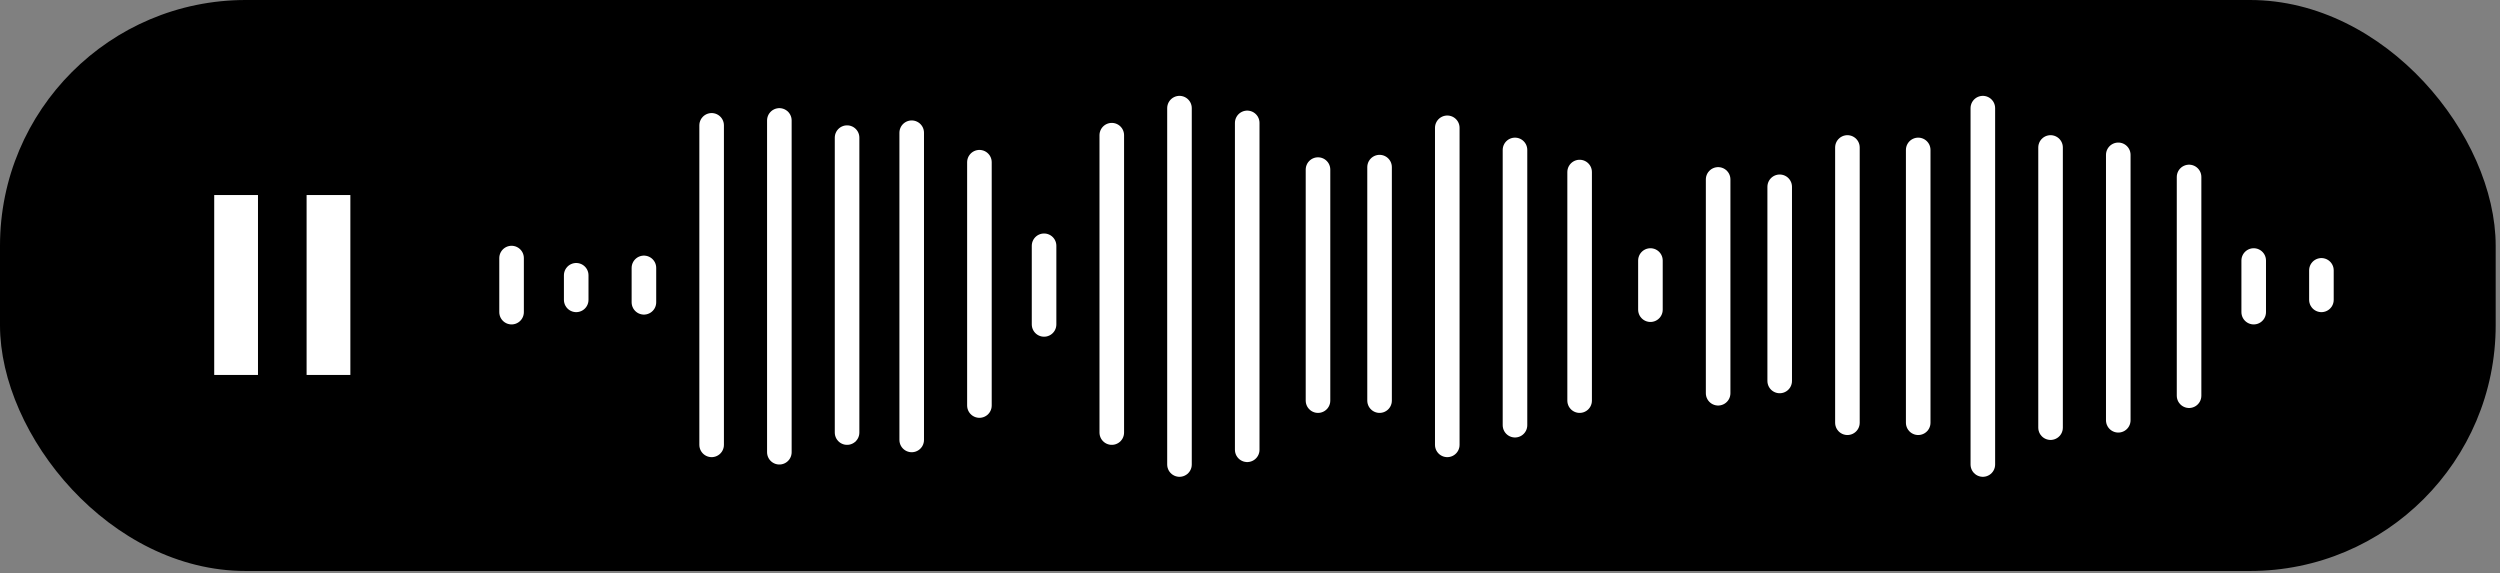
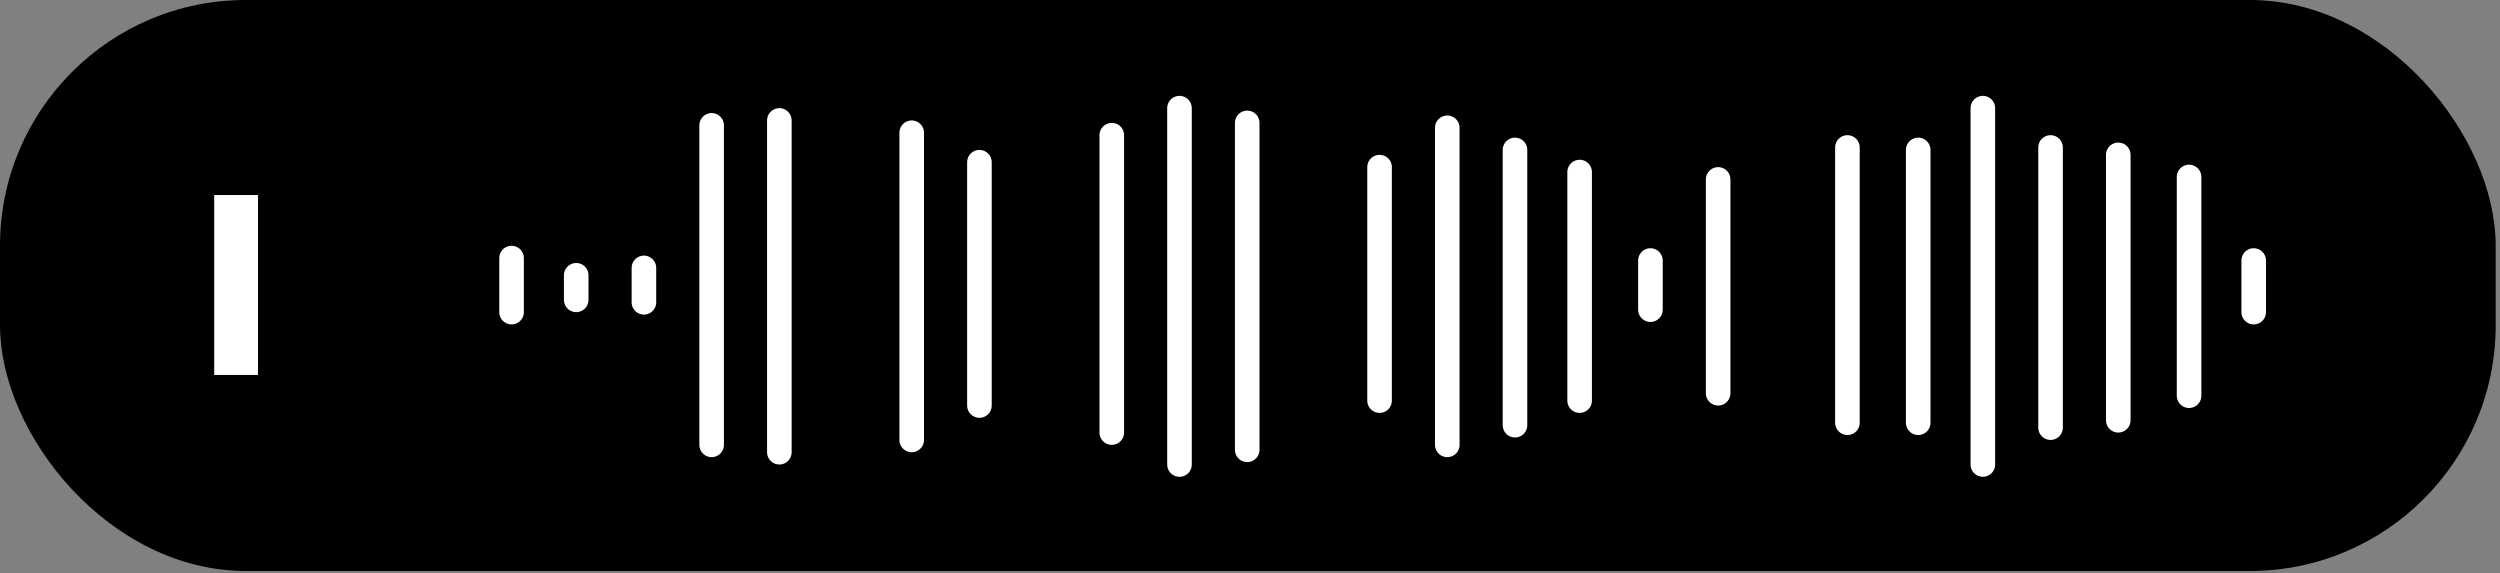
<svg xmlns="http://www.w3.org/2000/svg" width="449" height="103" viewBox="0 0 449 103" fill="none">
  <rect x="0" y="0" width="449" height="103" fill="#808080" stroke="none" />
  <rect width="448.225" height="102.55" rx="44.141" fill="black" />
  <path d="M91.878 46.349V56.06" stroke="white" stroke-width="4.414" stroke-linecap="round" />
  <path d="M103.487 49.439V53.853" stroke="white" stroke-width="4.414" stroke-linecap="round" />
  <path d="M115.648 54.294V48.114" stroke="white" stroke-width="4.414" stroke-linecap="round" />
  <path d="M127.809 22.512V79.896" stroke="white" stroke-width="4.414" stroke-linecap="round" />
  <path d="M139.972 21.629V81.22" stroke="white" stroke-width="4.414" stroke-linecap="round" />
-   <path d="M152.134 24.719V77.689" stroke="white" stroke-width="4.414" stroke-linecap="round" />
  <path d="M163.742 23.837V79.013" stroke="white" stroke-width="4.414" stroke-linecap="round" />
  <path d="M175.904 29.133V72.833" stroke="white" stroke-width="4.414" stroke-linecap="round" />
-   <path d="M187.514 44.141V58.266" stroke="white" stroke-width="4.414" stroke-linecap="round" />
  <path d="M199.675 24.278V77.689" stroke="white" stroke-width="4.414" stroke-linecap="round" />
  <path d="M211.835 19.422V83.427" stroke="white" stroke-width="4.414" stroke-linecap="round" />
  <path d="M224 22.071V80.779" stroke="white" stroke-width="4.414" stroke-linecap="round" />
-   <path d="M236.713 30.458V71.951" stroke="white" stroke-width="4.414" stroke-linecap="round" />
  <path d="M247.77 30.016V71.95" stroke="white" stroke-width="4.414" stroke-linecap="round" />
  <path d="M259.931 22.954V79.896" stroke="white" stroke-width="4.414" stroke-linecap="round" />
  <path d="M272.092 26.927V76.365" stroke="white" stroke-width="4.414" stroke-linecap="round" />
  <path d="M283.701 30.899V71.951" stroke="white" stroke-width="4.414" stroke-linecap="round" />
  <path d="M296.417 46.79V55.618" stroke="white" stroke-width="4.414" stroke-linecap="round" />
  <path d="M308.577 32.223V70.626" stroke="white" stroke-width="4.414" stroke-linecap="round" />
-   <path d="M319.633 33.548V68.419" stroke="white" stroke-width="4.414" stroke-linecap="round" />
  <path d="M331.796 26.485V75.923" stroke="white" stroke-width="4.414" stroke-linecap="round" />
  <path d="M344.509 26.927V75.924" stroke="white" stroke-width="4.414" stroke-linecap="round" />
  <path d="M356.118 19.422V83.427" stroke="white" stroke-width="4.414" stroke-linecap="round" />
  <path d="M368.28 26.485V76.806" stroke="white" stroke-width="4.414" stroke-linecap="round" />
  <path d="M380.442 27.809V75.482" stroke="white" stroke-width="4.414" stroke-linecap="round" />
  <path d="M393.156 31.782V71.068" stroke="white" stroke-width="4.414" stroke-linecap="round" />
  <path d="M404.765 46.79V56.059" stroke="white" stroke-width="4.414" stroke-linecap="round" />
-   <path d="M416.927 48.556V53.853" stroke="white" stroke-width="4.414" stroke-linecap="round" />
-   <path d="M42.403 35.028V67.34M58.995 35.028V67.34" stroke="white" stroke-width="7.86" />
+   <path d="M42.403 35.028V67.34M58.995 35.028" stroke="white" stroke-width="7.86" />
</svg>